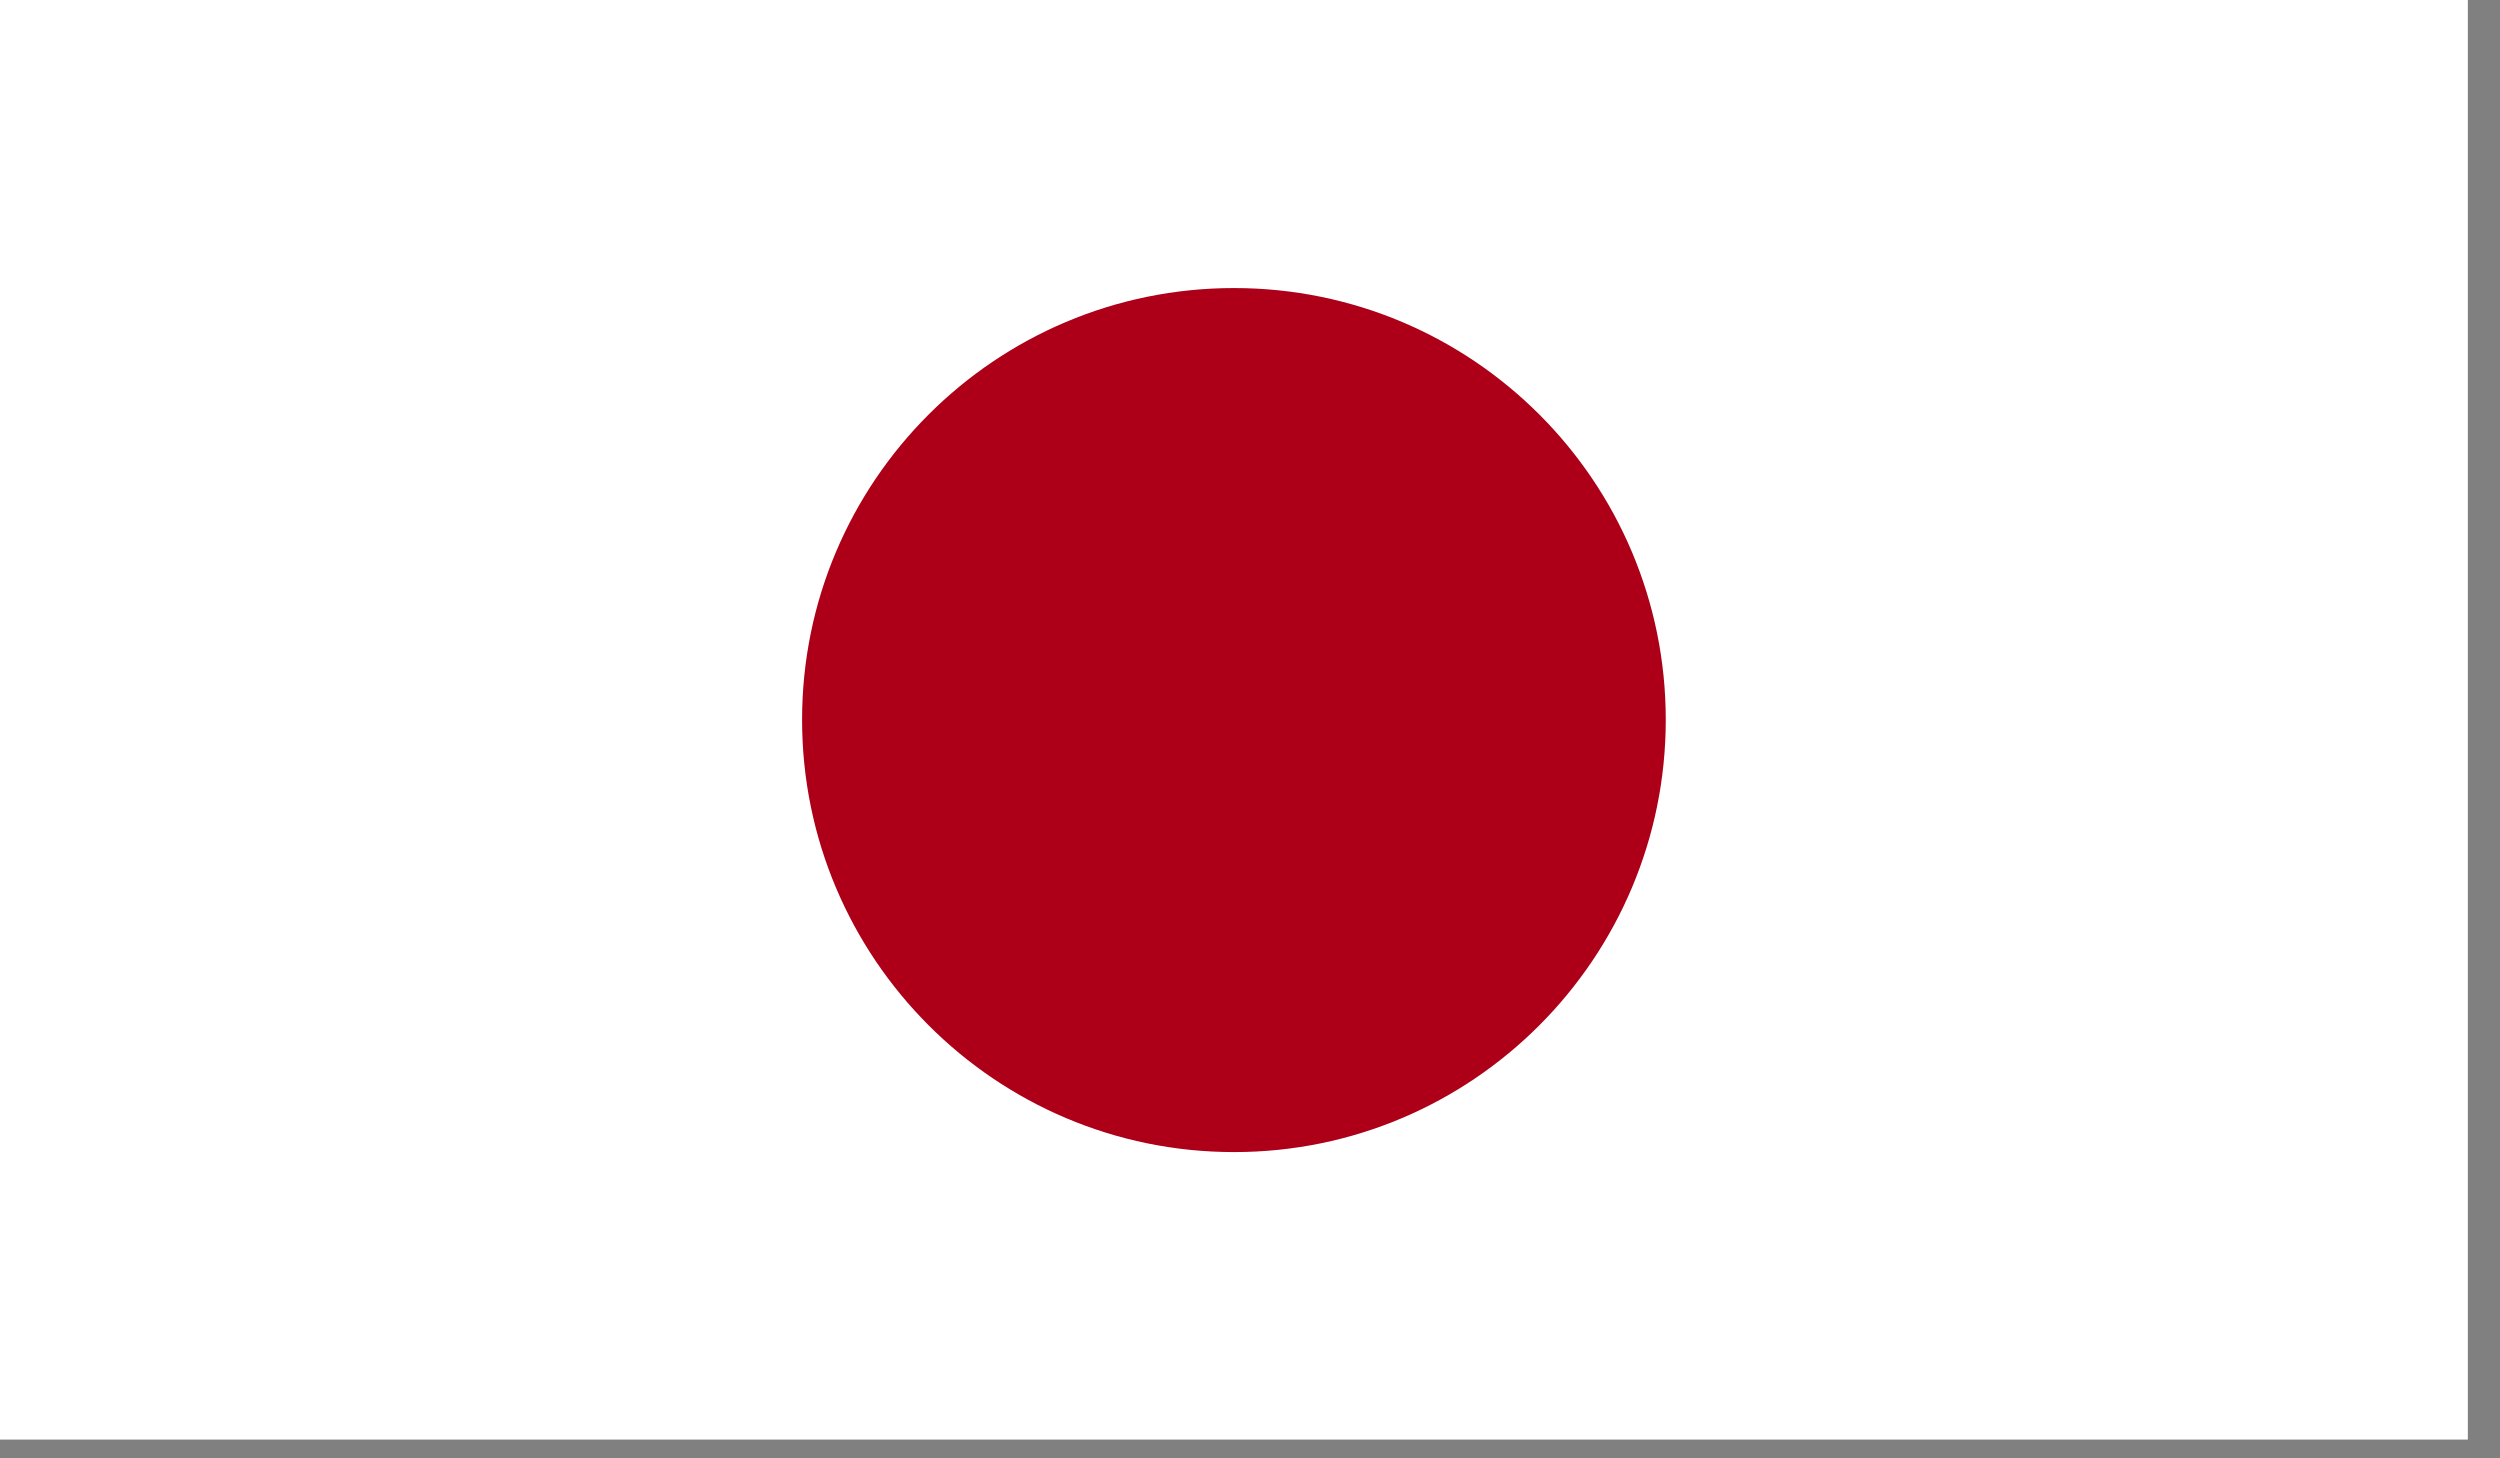
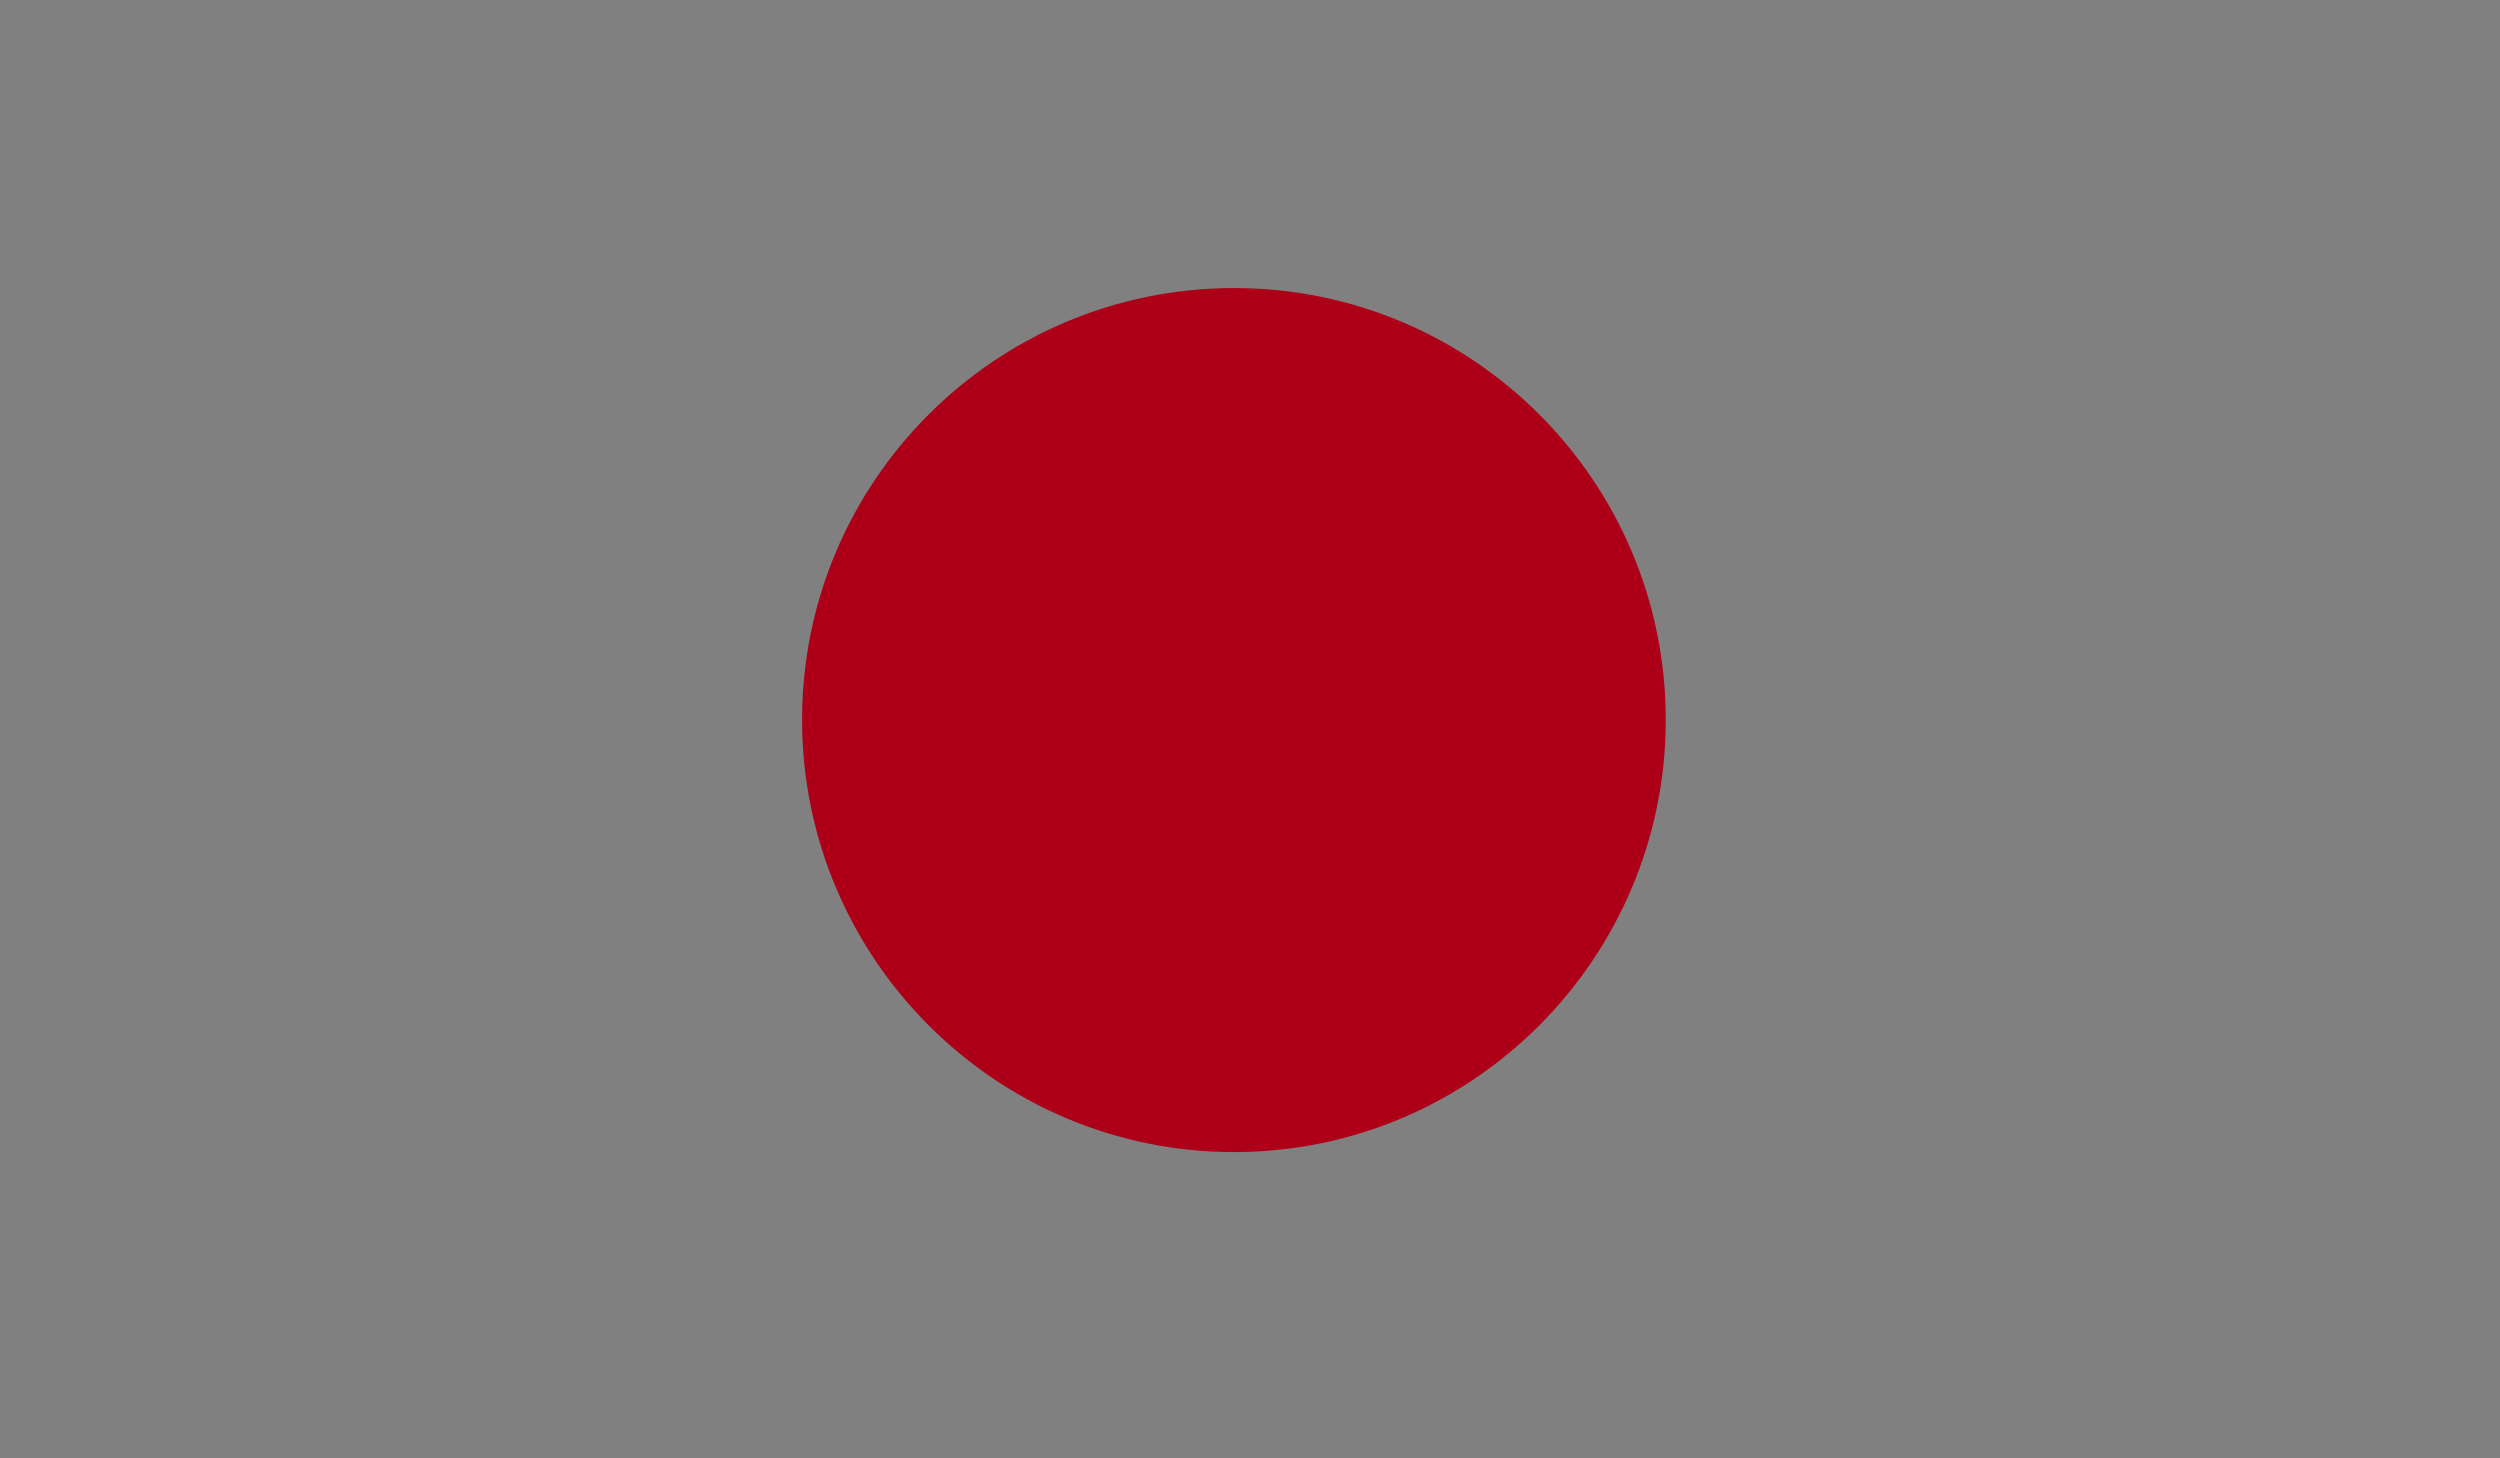
<svg xmlns="http://www.w3.org/2000/svg" width="36" height="21" viewBox="0 0 36 21" fill="none">
  <rect x="0" y="0" width="36" height="21" fill="#808080" stroke="none" />
-   <path fill-rule="evenodd" clip-rule="evenodd" d="M0 20.73H35.537V0H0V20.73Z" fill="white" />
  <path fill-rule="evenodd" clip-rule="evenodd" d="M17.77 4.148C21.205 4.148 23.987 6.932 23.987 10.365C23.987 13.797 21.205 16.59 17.77 16.59C14.336 16.59 11.55 13.797 11.55 10.365C11.55 6.932 14.336 4.148 17.77 4.148Z" fill="#AD0018" />
</svg>